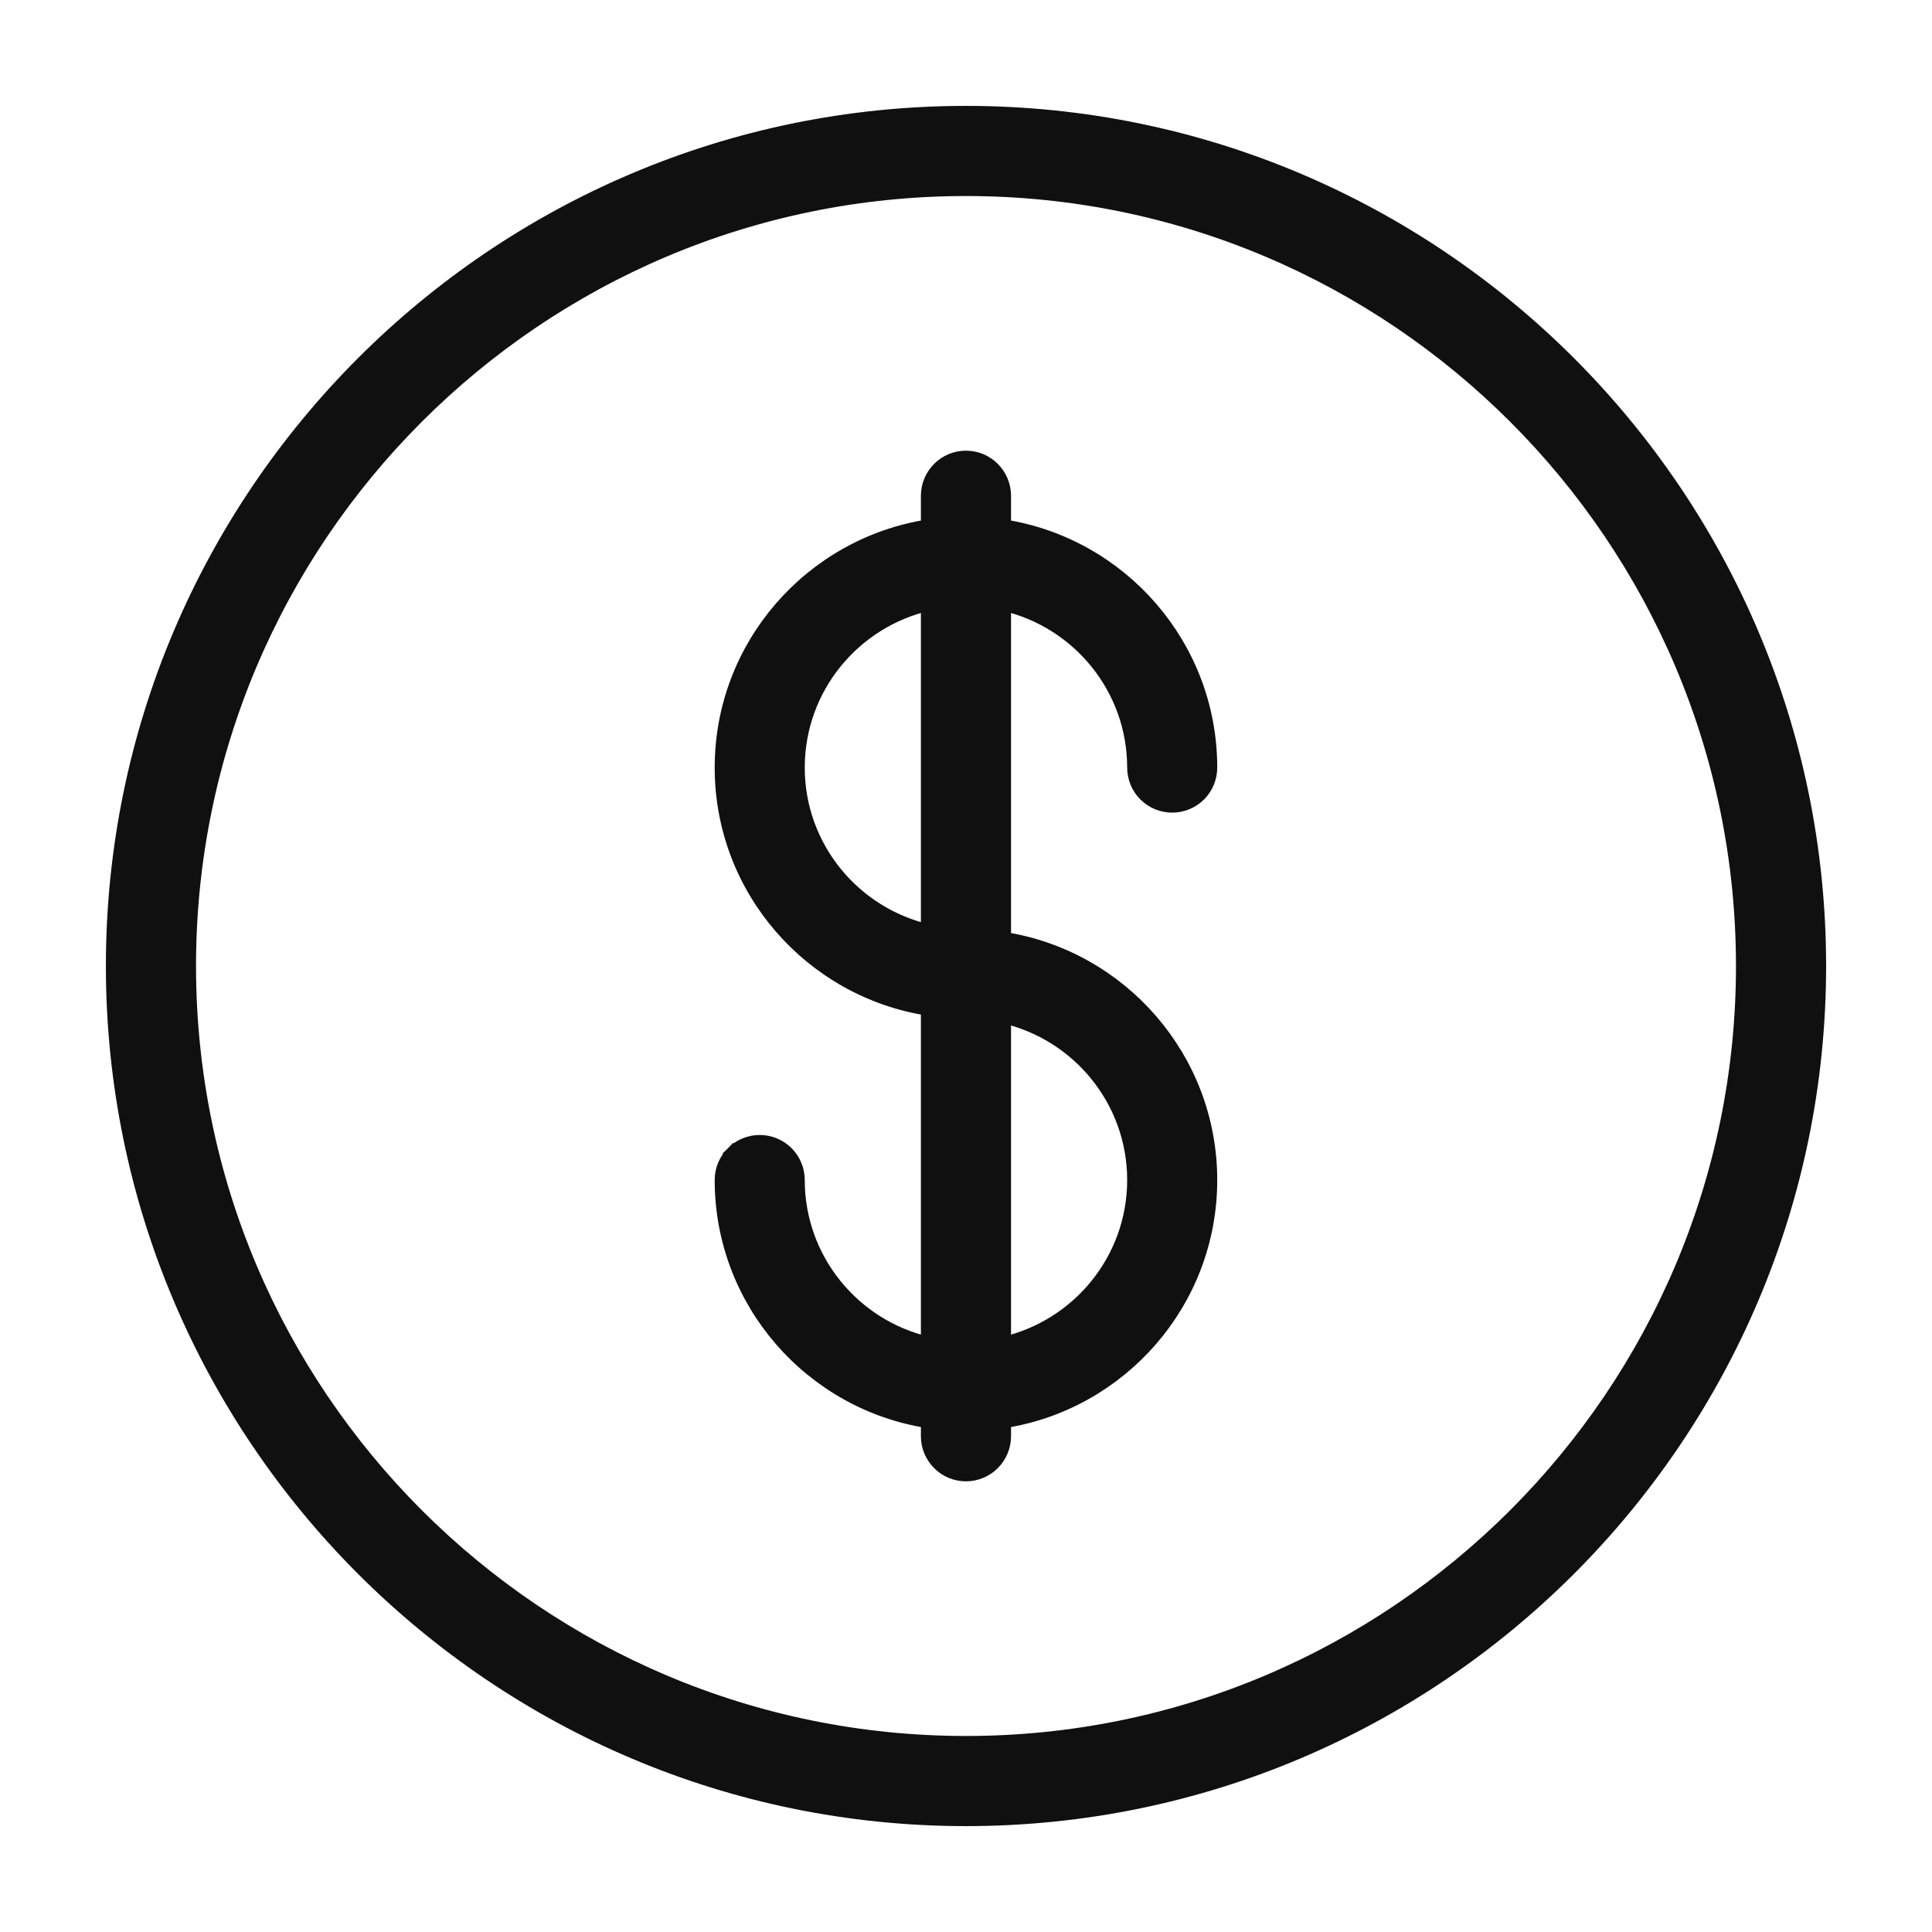
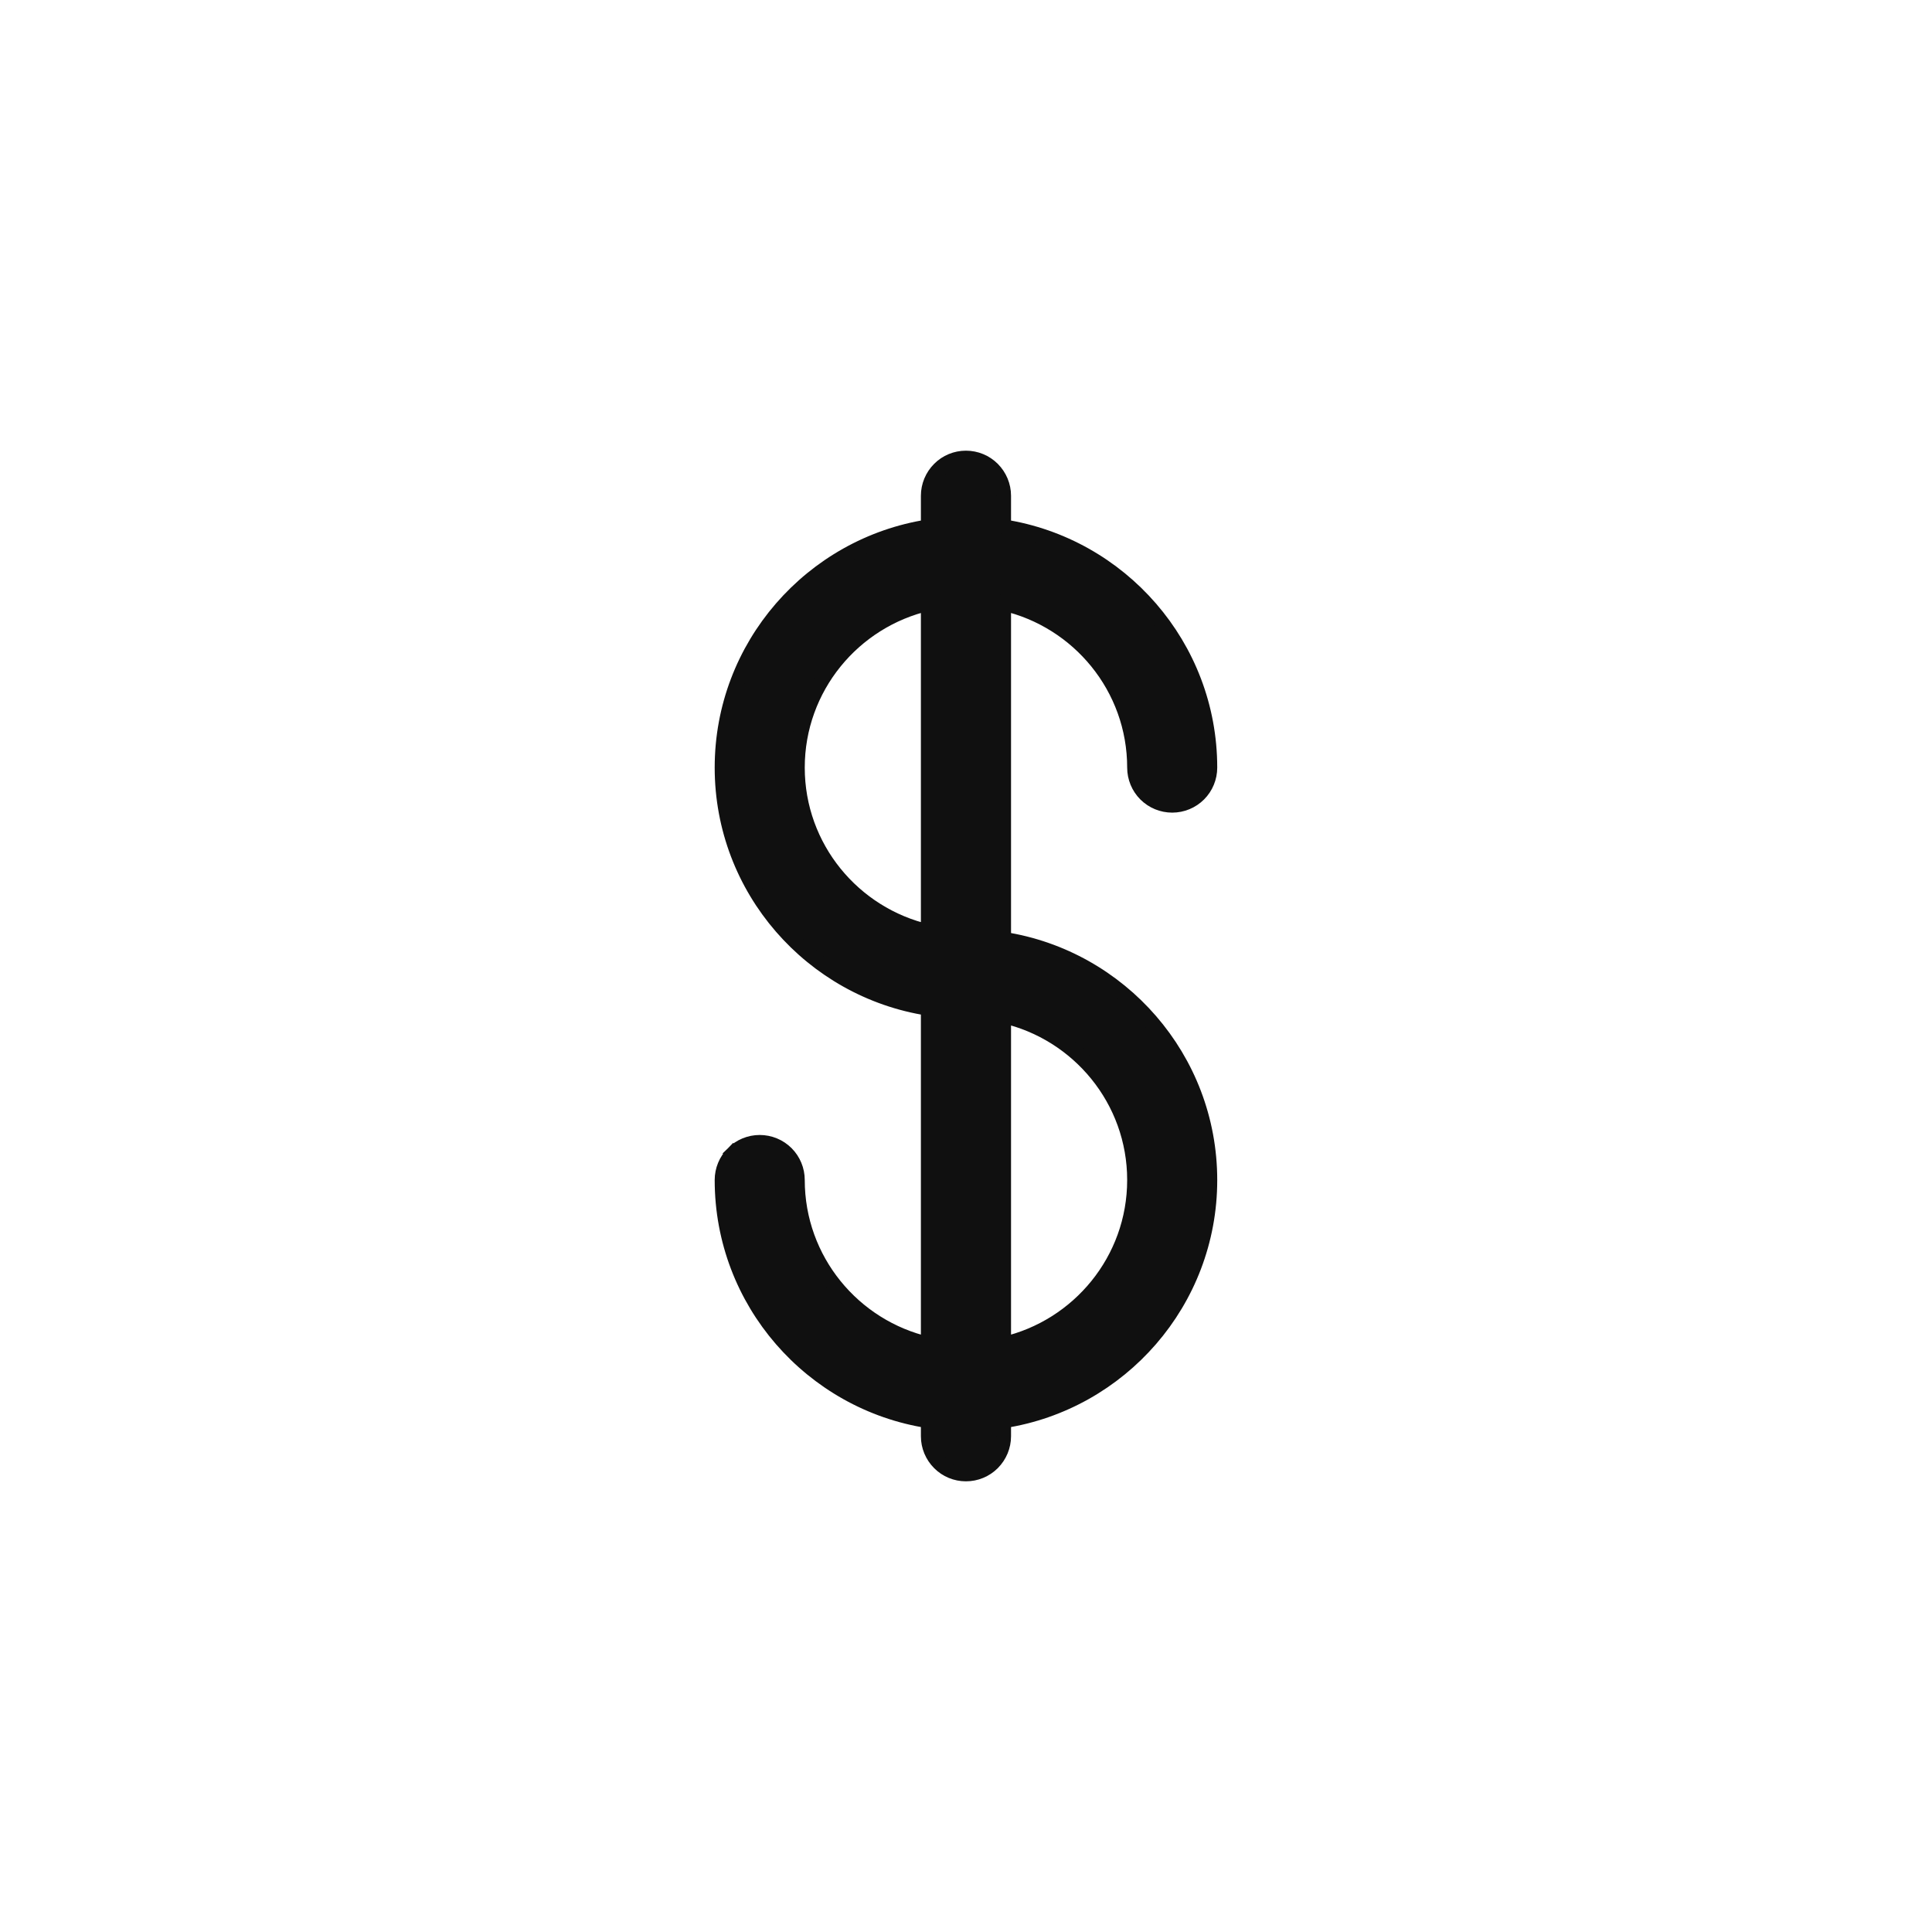
<svg xmlns="http://www.w3.org/2000/svg" width="26" height="26" viewBox="0 0 26 26" fill="none">
-   <path d="M13 1.525C6.672 1.525 1.525 6.672 1.525 13C1.525 19.328 6.672 24.475 13 24.475C19.328 24.475 24.475 19.328 24.475 13C24.475 6.672 19.328 1.525 13 1.525ZM13 23.462C7.231 23.462 2.538 18.769 2.538 13C2.538 7.231 7.231 2.538 13 2.538C18.769 2.538 23.462 7.231 23.462 13C23.462 18.769 18.769 23.462 13 23.462Z" fill="#101010" stroke="#101010" stroke-width="0.2" />
  <path d="M9.866 15.522L9.937 15.593L9.866 15.522C9.771 15.617 9.718 15.746 9.718 15.88C9.718 17.518 10.924 18.876 12.493 19.12V19.329C12.493 19.463 12.547 19.592 12.642 19.687C12.736 19.782 12.865 19.835 12.999 19.835C13.134 19.835 13.262 19.782 13.357 19.687C13.452 19.592 13.506 19.463 13.506 19.329V19.12C15.075 18.876 16.281 17.518 16.281 15.881C16.281 14.243 15.075 12.886 13.506 12.641V8.12C14.514 8.351 15.269 9.253 15.269 10.33C15.269 10.464 15.322 10.593 15.417 10.688C15.512 10.783 15.641 10.836 15.775 10.836C15.909 10.836 16.038 10.783 16.133 10.688C16.228 10.593 16.281 10.464 16.281 10.33C16.281 8.693 15.075 7.335 13.506 7.09V6.671C13.506 6.537 13.452 6.408 13.357 6.313C13.262 6.218 13.134 6.165 12.999 6.165C12.865 6.165 12.736 6.218 12.642 6.313C12.547 6.408 12.493 6.537 12.493 6.671V7.09C10.924 7.335 9.718 8.693 9.718 10.33C9.718 11.967 10.924 13.325 12.493 13.569V18.09C11.485 17.859 10.73 16.957 10.73 15.88C10.73 15.746 10.677 15.617 10.582 15.522C10.487 15.427 10.358 15.374 10.224 15.374C10.09 15.374 9.961 15.427 9.866 15.522ZM10.73 10.33C10.73 9.253 11.485 8.351 12.493 8.12V12.539C11.485 12.308 10.73 11.406 10.73 10.33ZM15.269 15.88C15.269 16.957 14.514 17.859 13.506 18.09V13.671C14.514 13.902 15.269 14.804 15.269 15.88Z" fill="#101010" stroke="#101010" stroke-width="0.2" />
</svg>